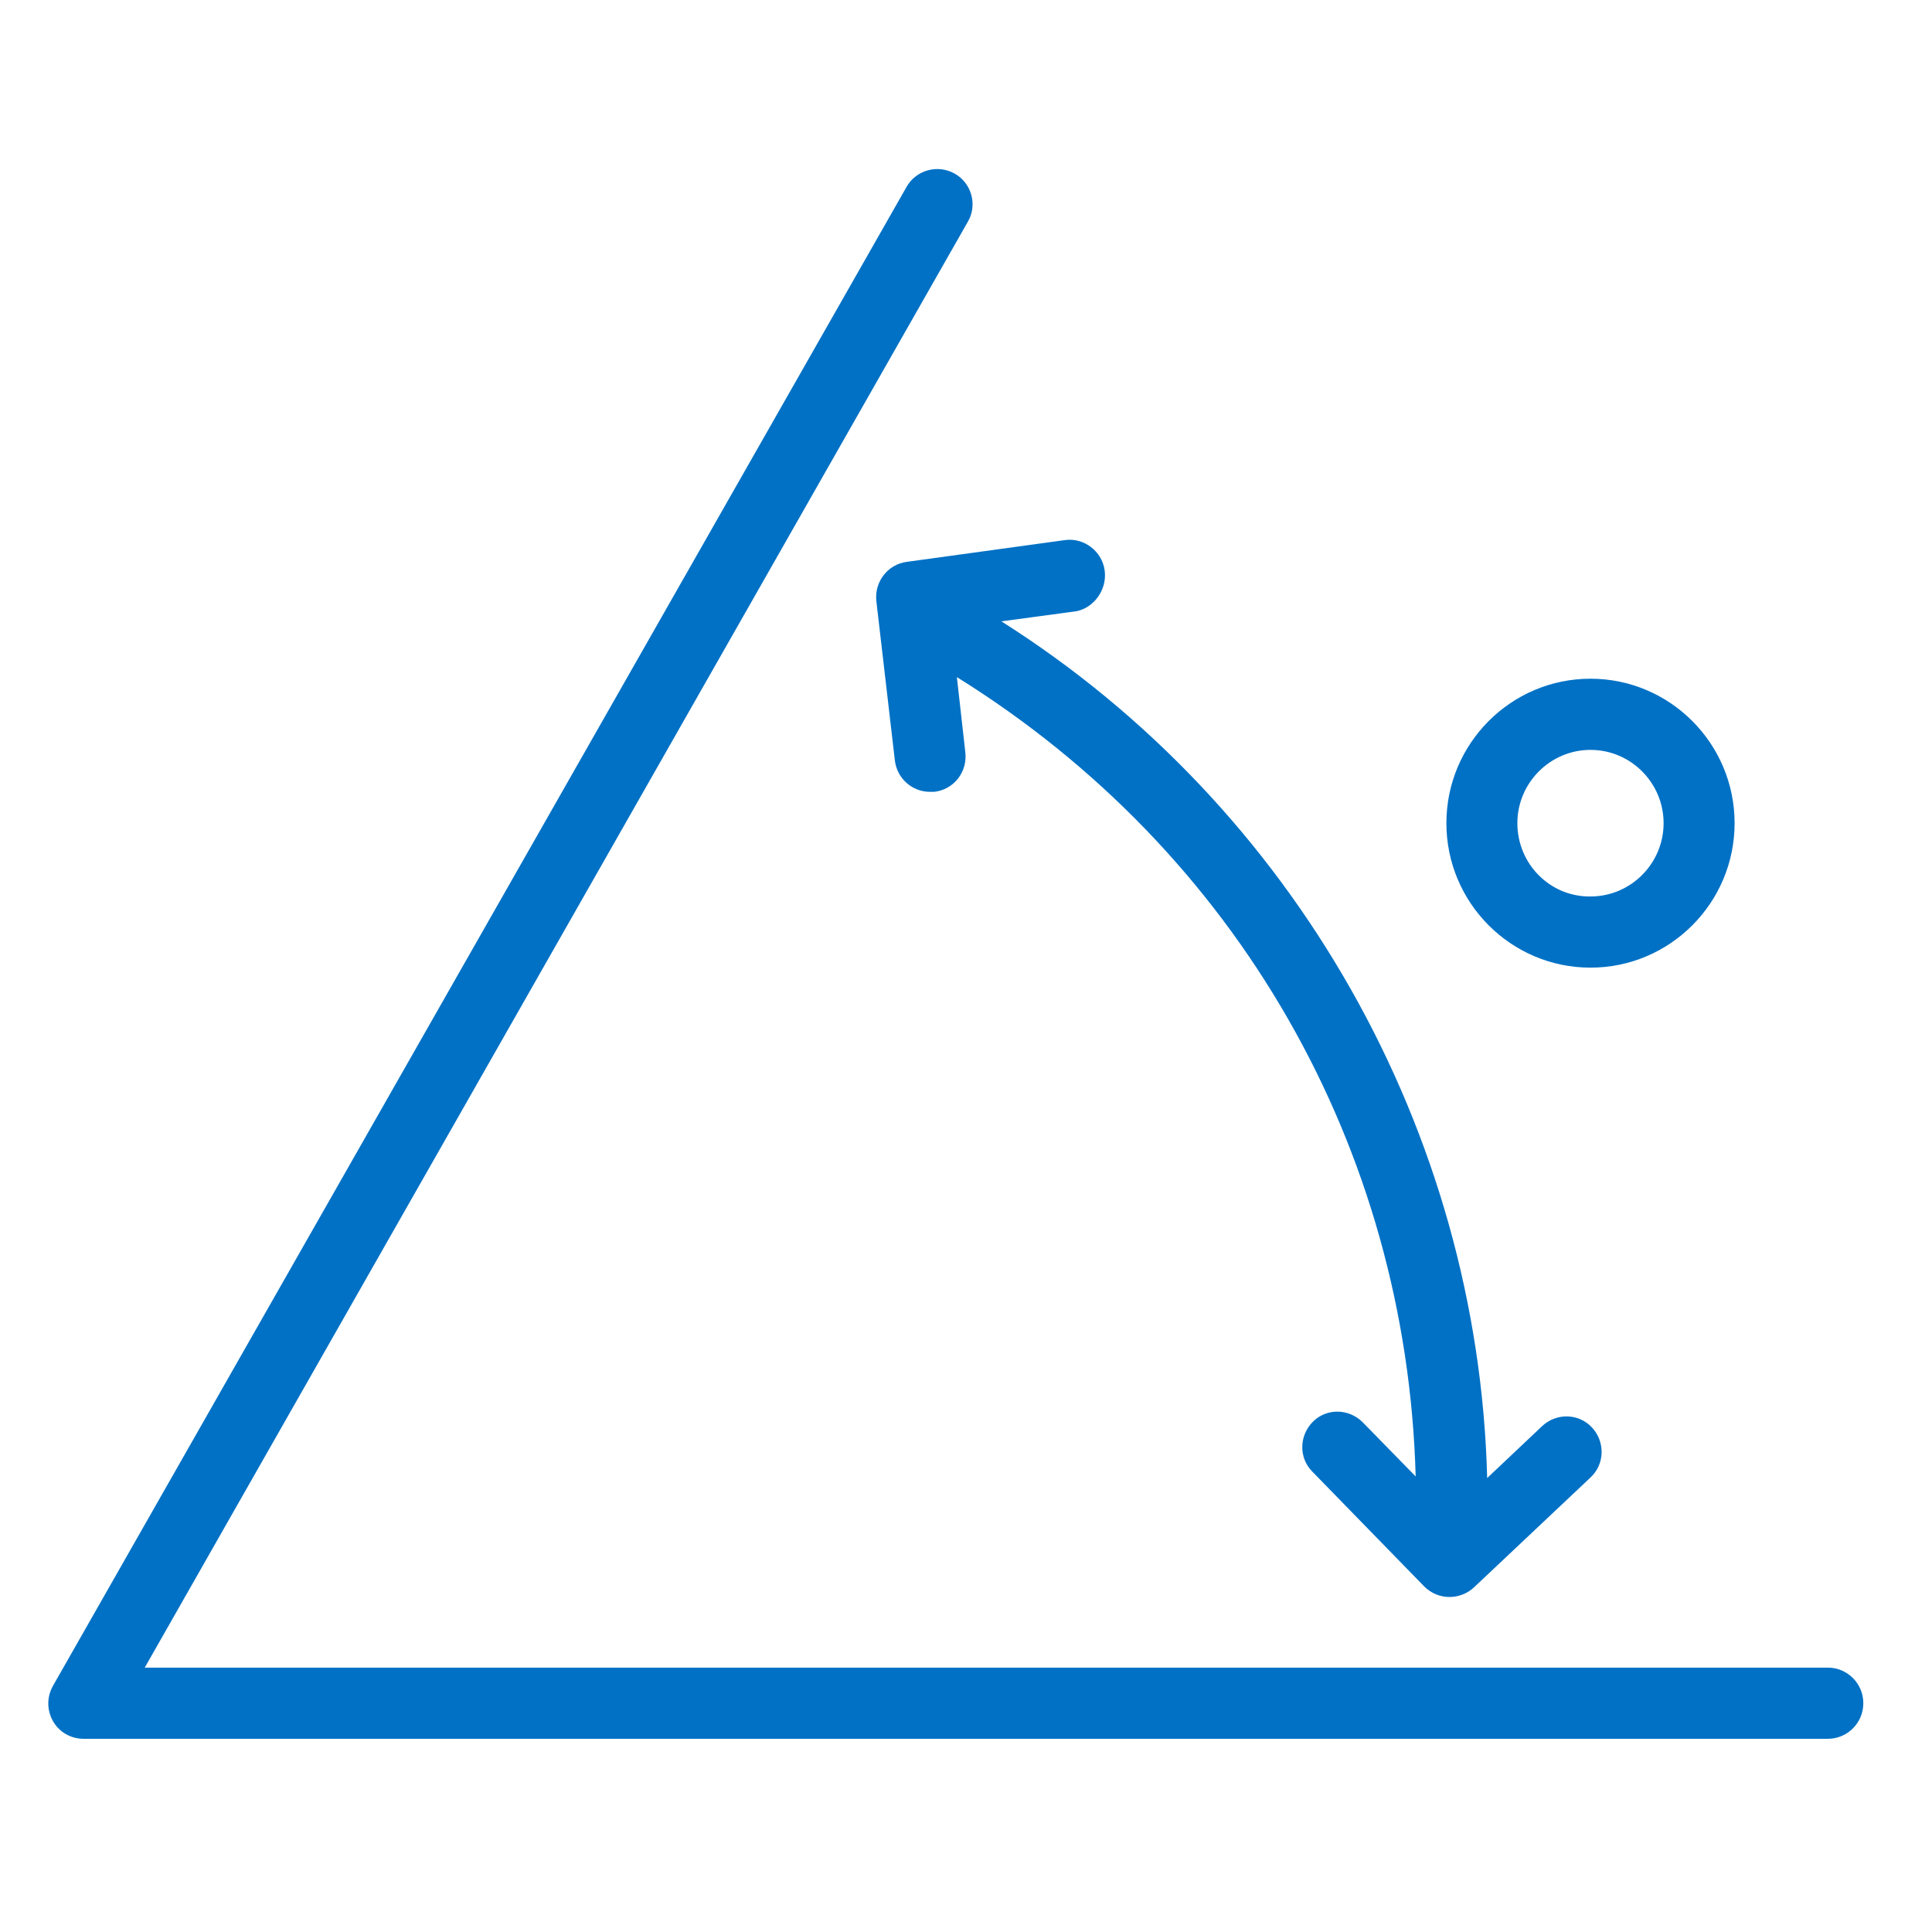
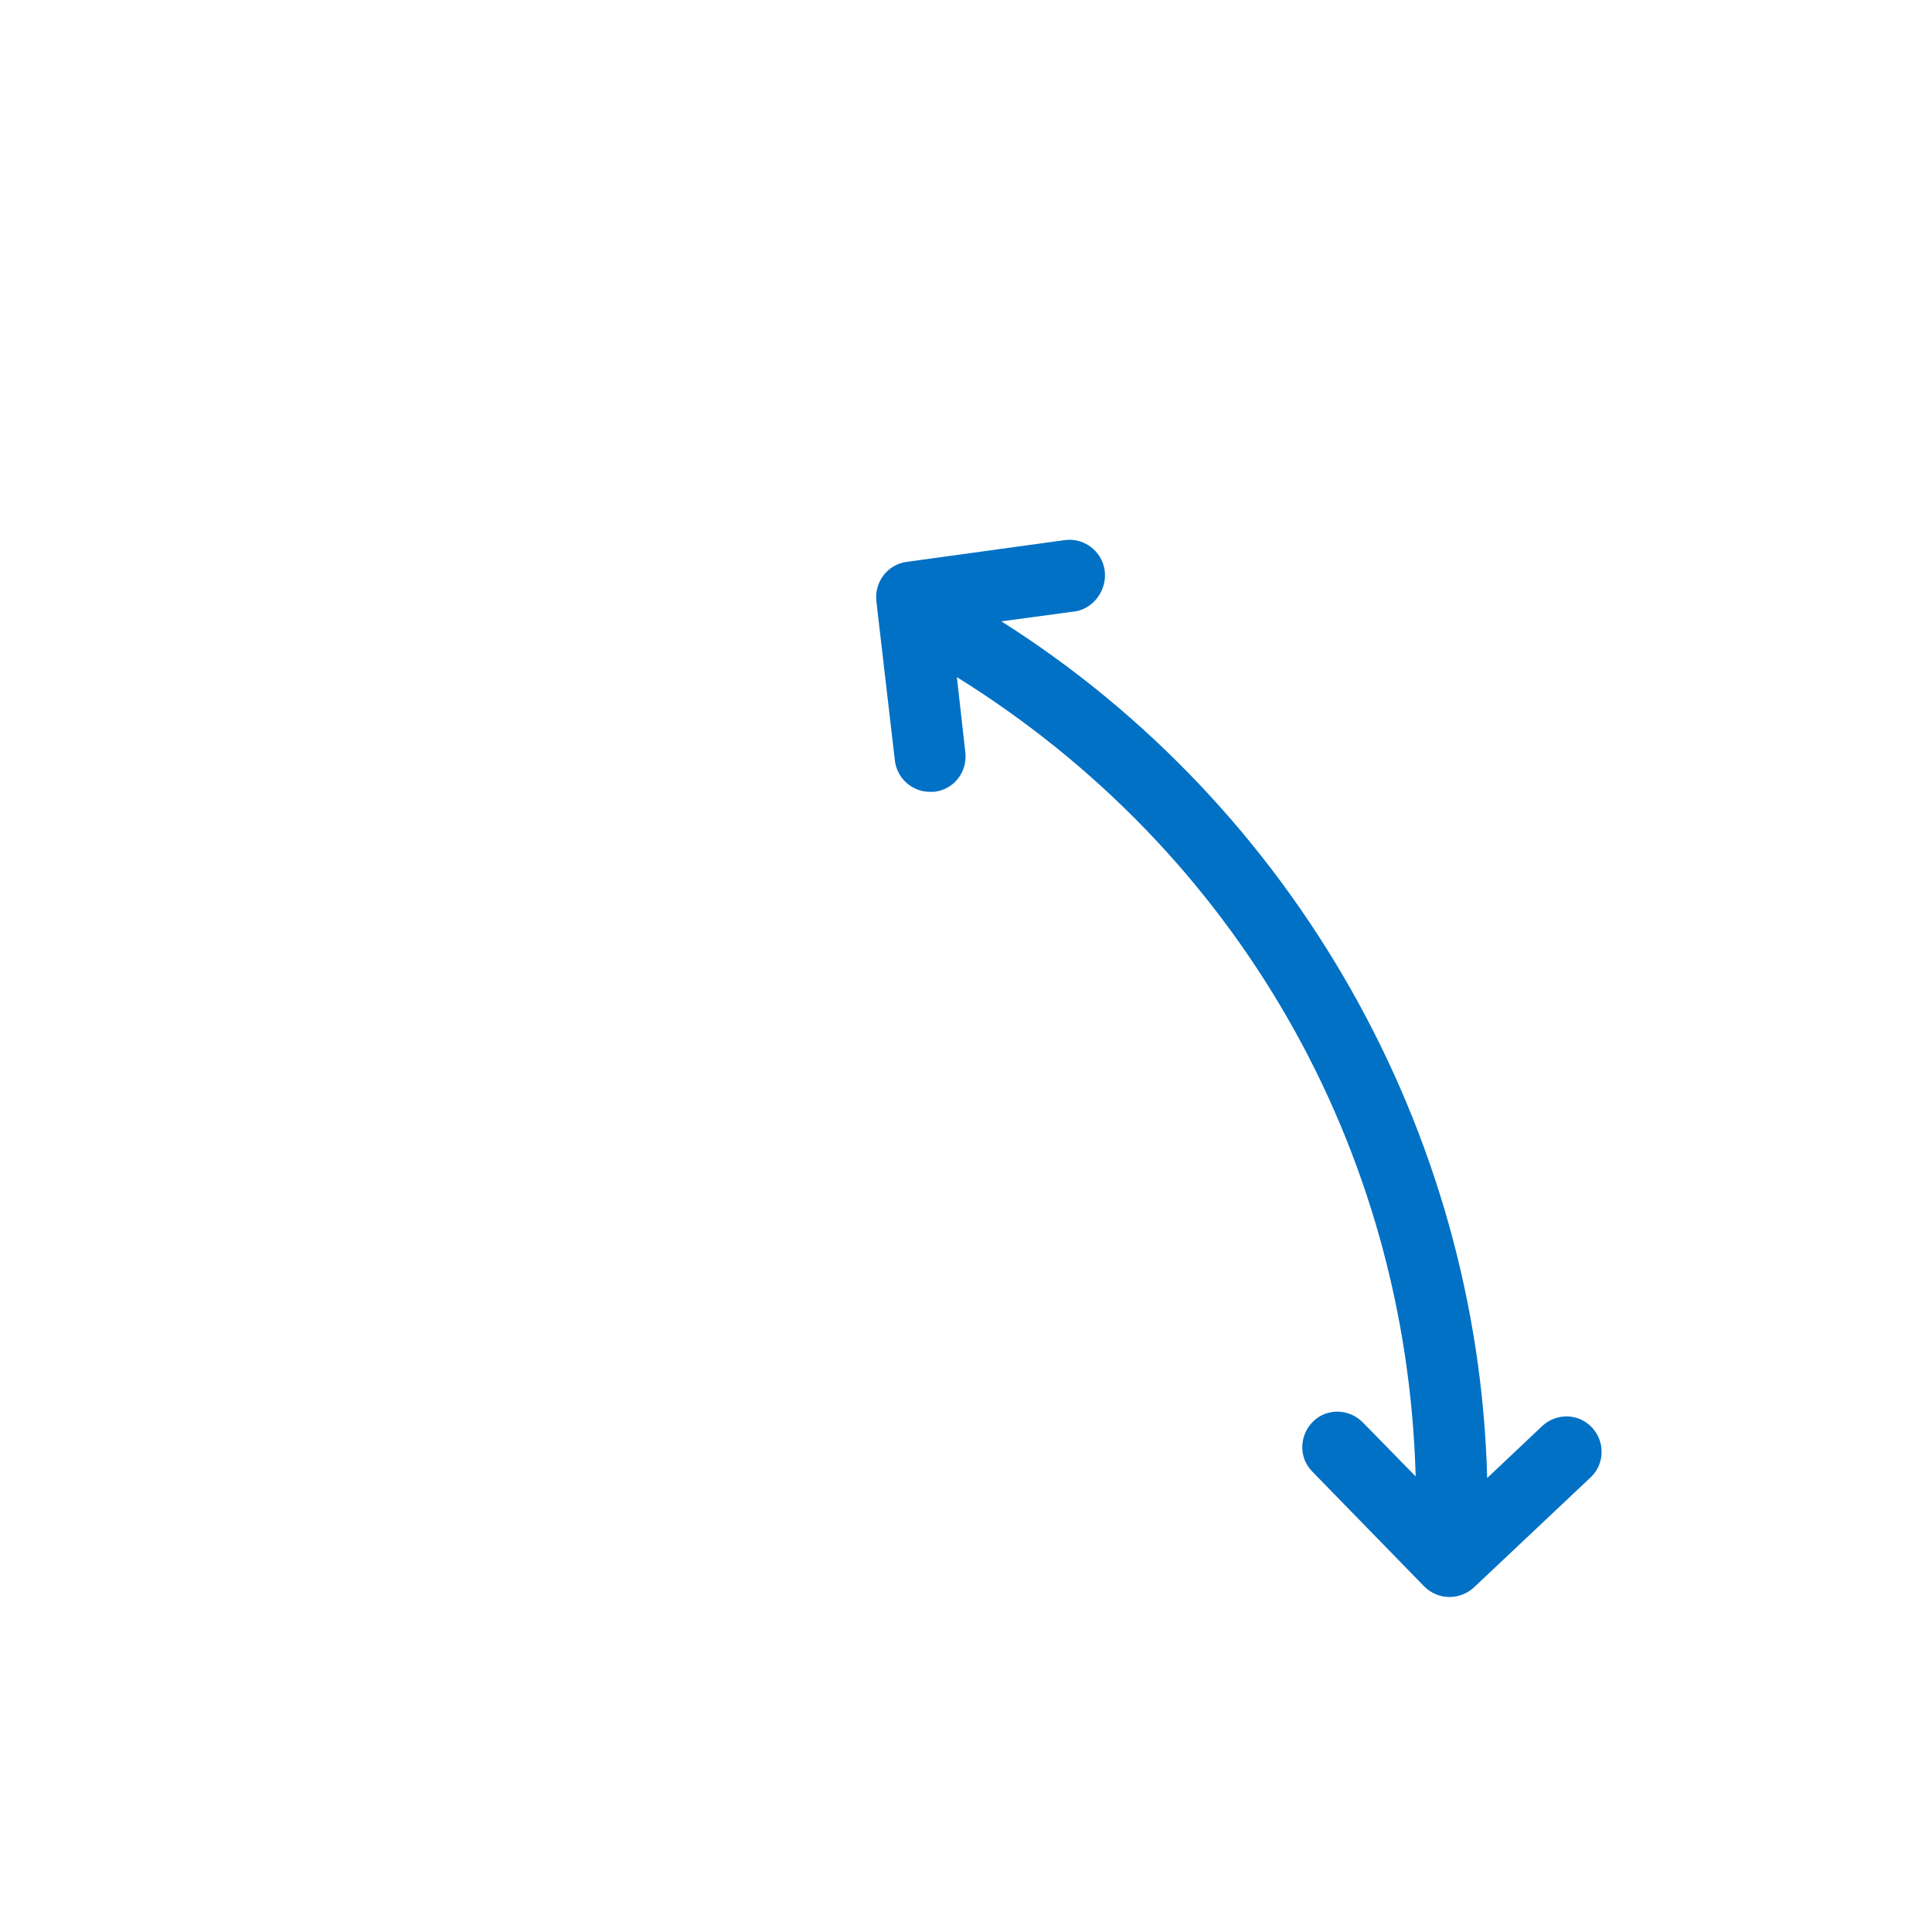
<svg xmlns="http://www.w3.org/2000/svg" width="80" height="80" viewBox="0 0 80 80" fill="none">
-   <path d="M39.534 7.19C38.832 6.794 37.933 7.036 37.538 7.74L2.197 69.801C1.934 70.263 1.934 70.812 2.197 71.274C2.461 71.736 2.943 72 3.47 72H75.686C76.498 72 77.156 71.34 77.156 70.526C77.156 69.713 76.498 69.053 75.686 69.053H5.993L40.083 9.169C40.477 8.487 40.236 7.586 39.534 7.19Z" fill="#0071C5" />
  <path d="M45.742 23.618C45.633 22.826 44.887 22.254 44.097 22.364L37.538 23.266C36.748 23.376 36.2 24.102 36.288 24.893L37.055 31.491C37.143 32.239 37.779 32.788 38.503 32.788C38.569 32.788 38.613 32.788 38.679 32.788C39.49 32.7 40.061 31.975 39.973 31.161L39.622 28.038C51.227 35.252 58.246 47.523 58.62 61.136L56.426 58.893C55.855 58.321 54.934 58.299 54.364 58.871C53.793 59.443 53.771 60.366 54.342 60.938L58.971 65.688C59.256 65.974 59.629 66.128 60.023 66.128C60.374 66.128 60.747 65.996 61.032 65.732L65.859 61.18C66.451 60.63 66.473 59.706 65.924 59.113C65.376 58.519 64.455 58.497 63.862 59.047L61.581 61.202C61.208 46.841 53.596 33.404 41.465 25.729L44.558 25.311C45.282 25.179 45.852 24.431 45.742 23.618Z" fill="#0071C5" />
-   <path d="M71.826 34.086C71.826 30.787 69.149 28.104 65.859 28.104C62.568 28.104 59.892 30.787 59.892 34.086C59.892 37.385 62.568 40.068 65.859 40.068C69.149 40.068 71.826 37.385 71.826 34.086ZM62.831 34.086C62.831 32.415 64.192 31.051 65.859 31.051C67.526 31.051 68.886 32.415 68.886 34.086C68.886 35.757 67.526 37.121 65.859 37.121C64.192 37.143 62.831 35.779 62.831 34.086Z" fill="#0071C5" />
</svg>